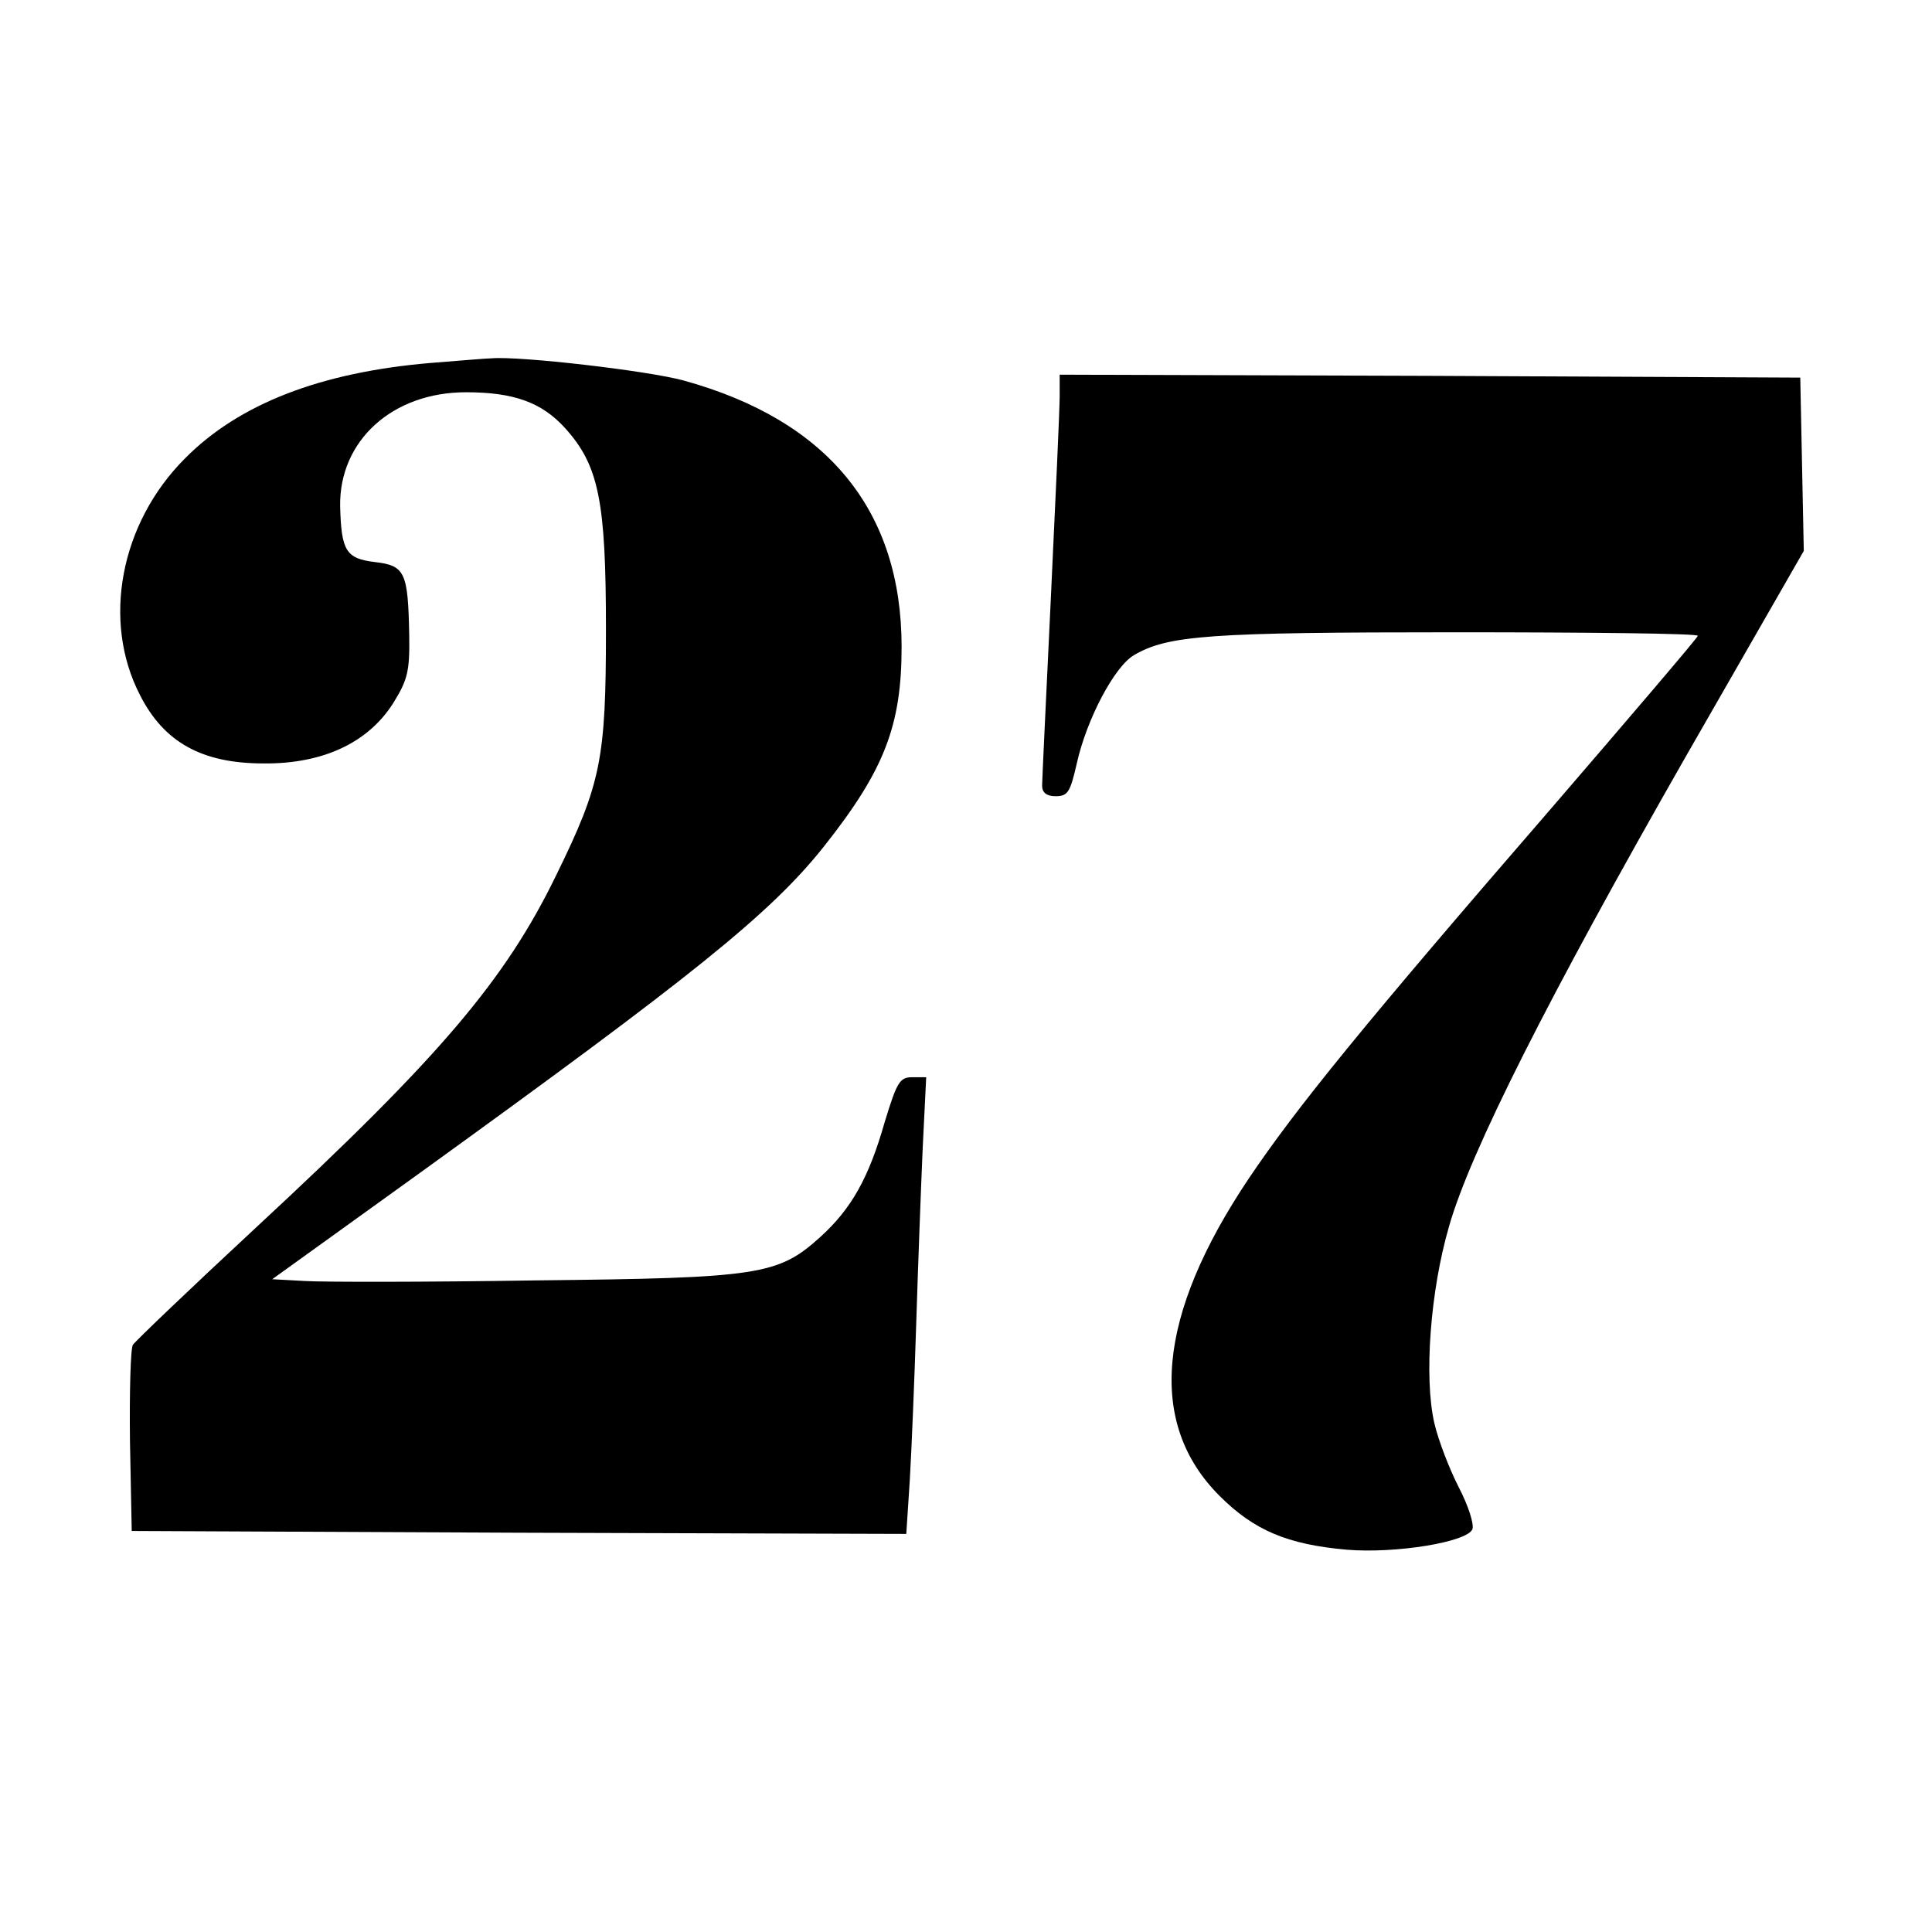
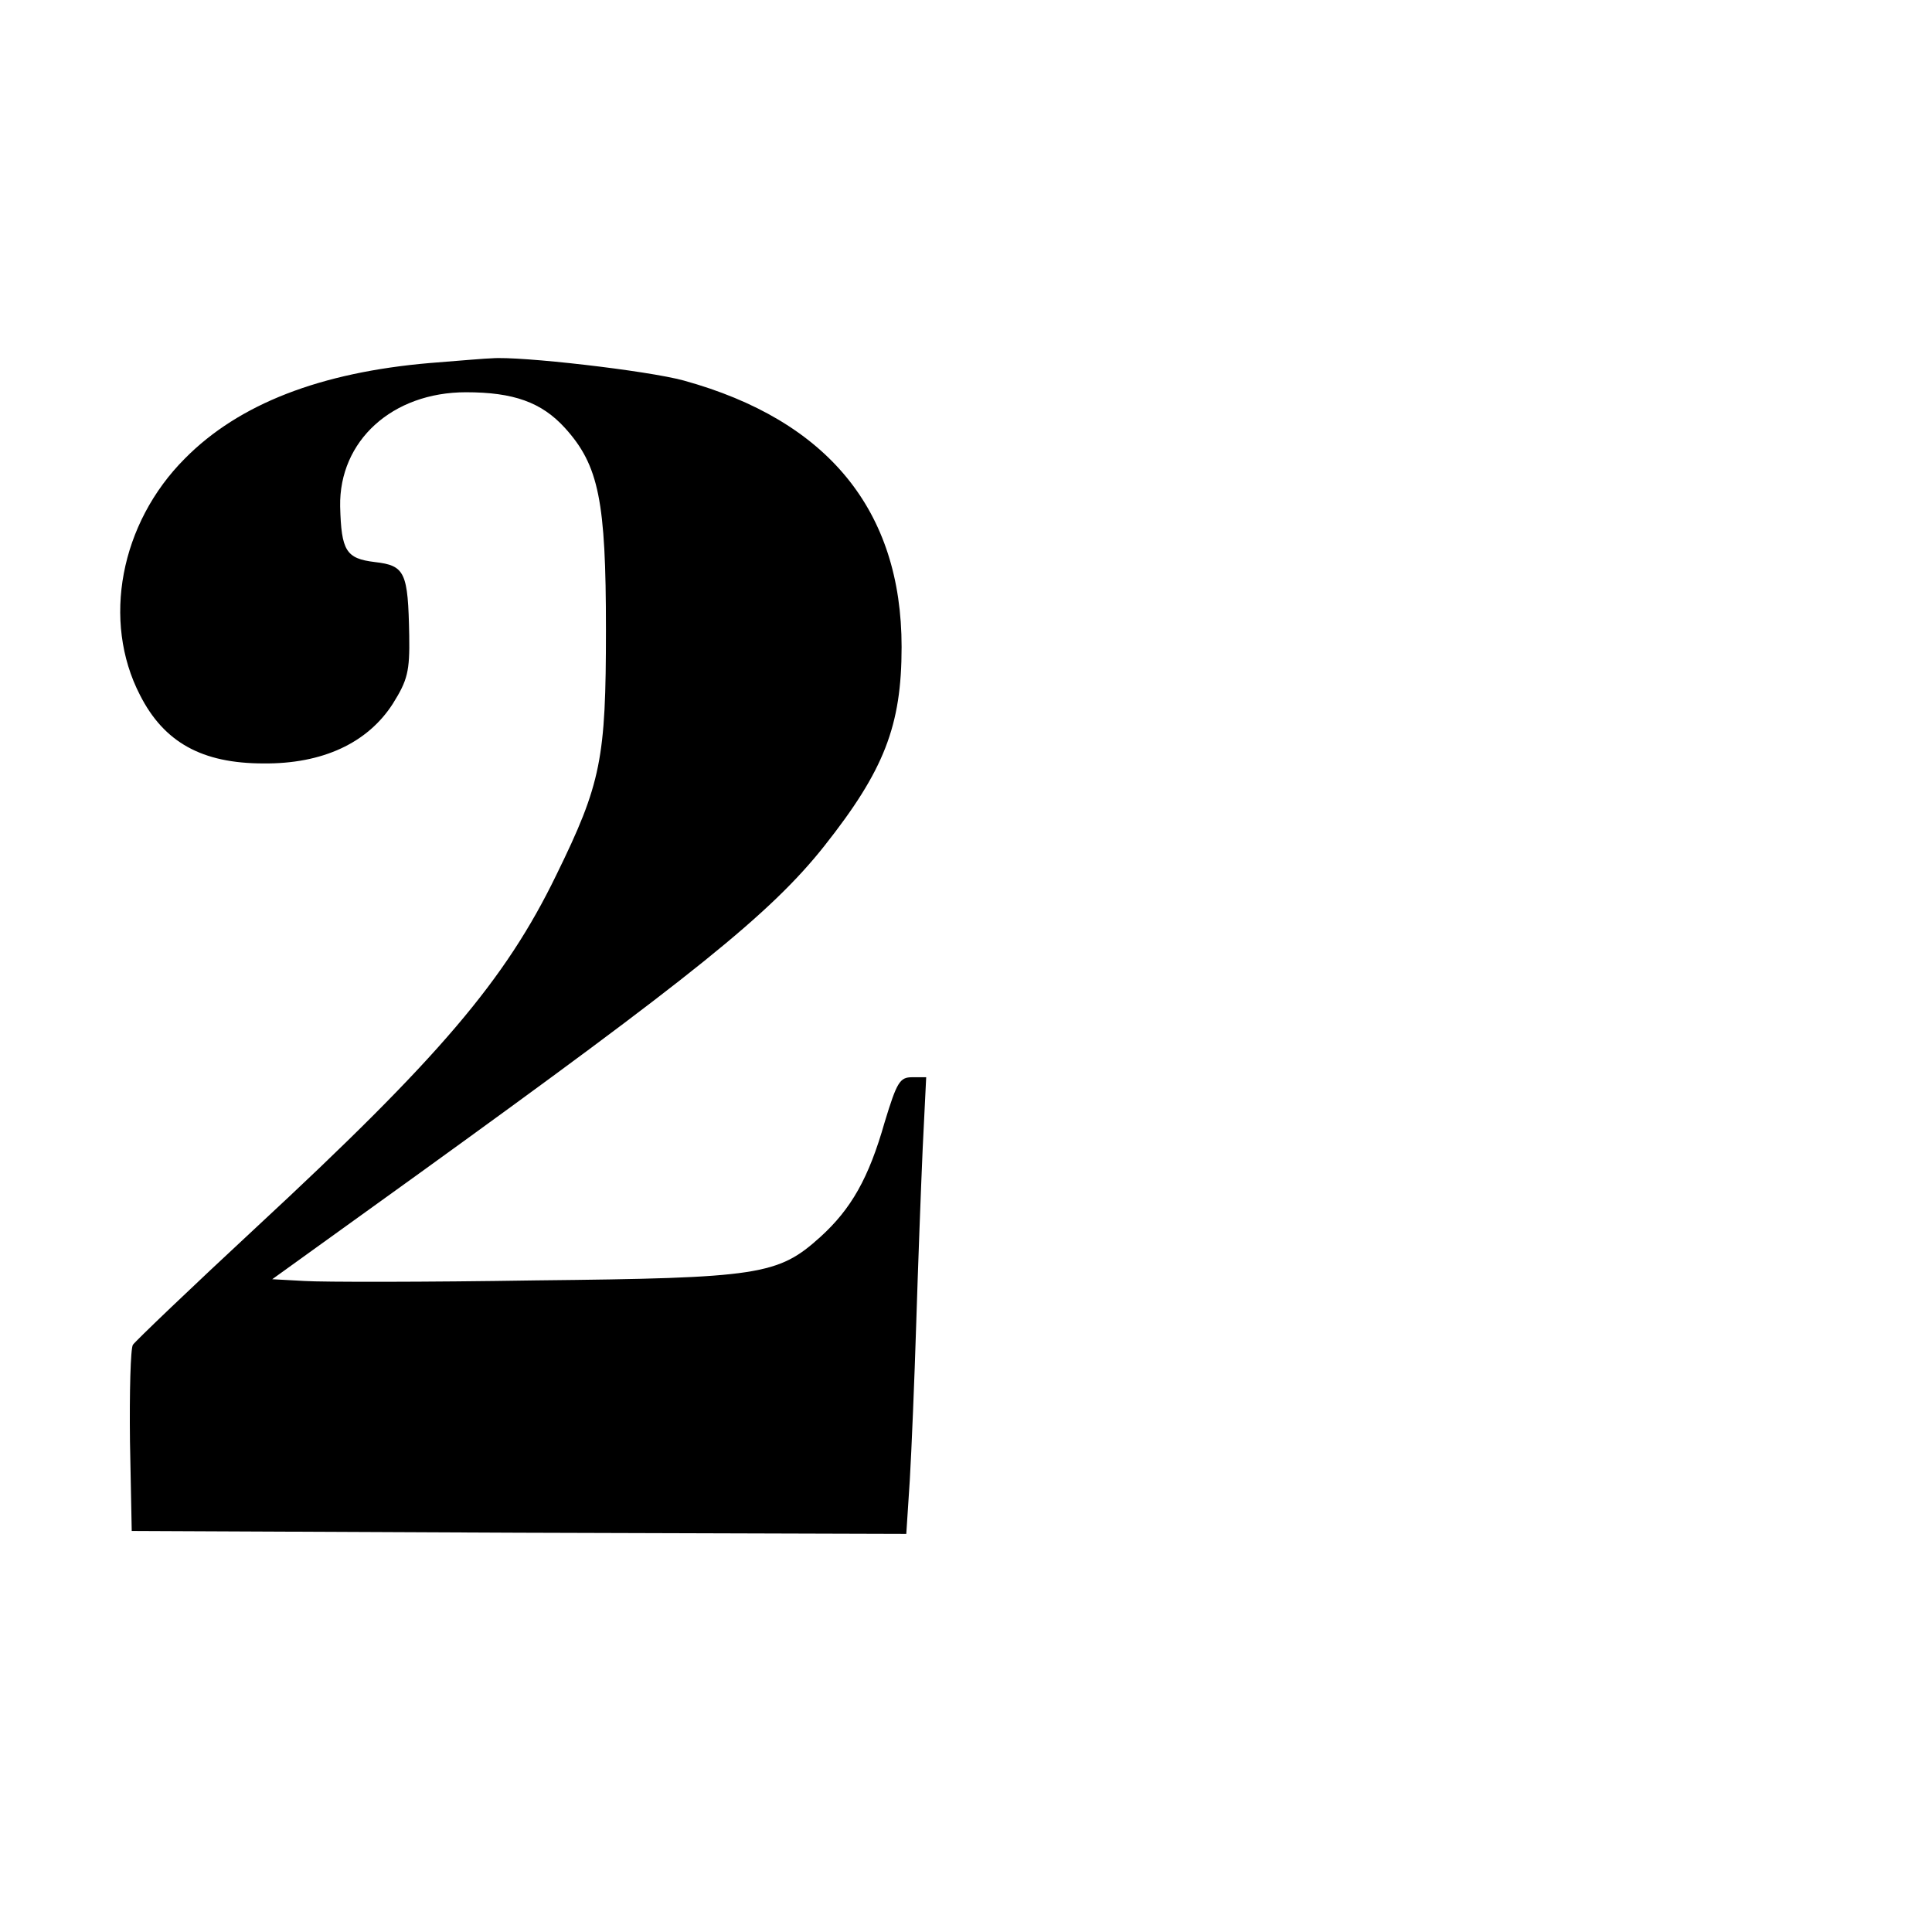
<svg xmlns="http://www.w3.org/2000/svg" version="1.0" width="330pt" height="330pt" viewBox="0 0 330 330" preserveAspectRatio="xMidYMid meet">
  <g transform="translate(0,330) scale(0.1,-0.1)" fill="#000000" stroke="none">
    <path d="M735 2680 c-188 -16 -327 -70 -419 -163 -111 -111 -142 -278 -77 -404 41 -81 106 -117 211 -117 101 -1 178 35 221 102 25 40 29 55 28 116 -2 109 -7 120 -59 126 -49 6 -57 19 -59 95 -2 112 89 195 215 195 81 0 129 -17 169 -61 58 -64 70 -125 70 -344 0 -221 -8 -263 -85 -420 -87 -179 -199 -311 -513 -602 -111 -103 -205 -193 -210 -200 -4 -6 -6 -81 -5 -165 l3 -153 662 -3 661 -2 6 92 c3 51 8 172 11 268 3 96 8 230 11 298 l6 122 -24 0 c-21 0 -26 -8 -47 -77 -27 -95 -57 -148 -110 -196 -72 -65 -104 -70 -486 -74 -187 -3 -365 -3 -395 -1 l-55 3 250 180 c468 338 601 444 693 560 102 129 132 205 132 340 0 233 -126 387 -372 455 -62 17 -280 42 -328 38 -8 0 -55 -4 -105 -8z" />
-     <path d="M1810 2623 c0 -21 -7 -175 -15 -343 -8 -168 -15 -313 -15 -322 0 -12 8 -18 23 -18 21 0 25 7 36 55 17 77 65 167 98 186 58 34 128 39 548 39 228 0 415 -2 415 -6 0 -3 -112 -134 -248 -292 -324 -374 -439 -516 -519 -635 -157 -234 -174 -418 -50 -542 59 -59 116 -83 217 -92 84 -7 206 13 215 35 3 9 -7 40 -23 71 -16 31 -35 80 -42 110 -18 78 -7 226 25 336 36 127 170 392 404 802 l202 352 -3 148 -3 148 -632 3 -633 2 0 -37z" />
  </g>
</svg>